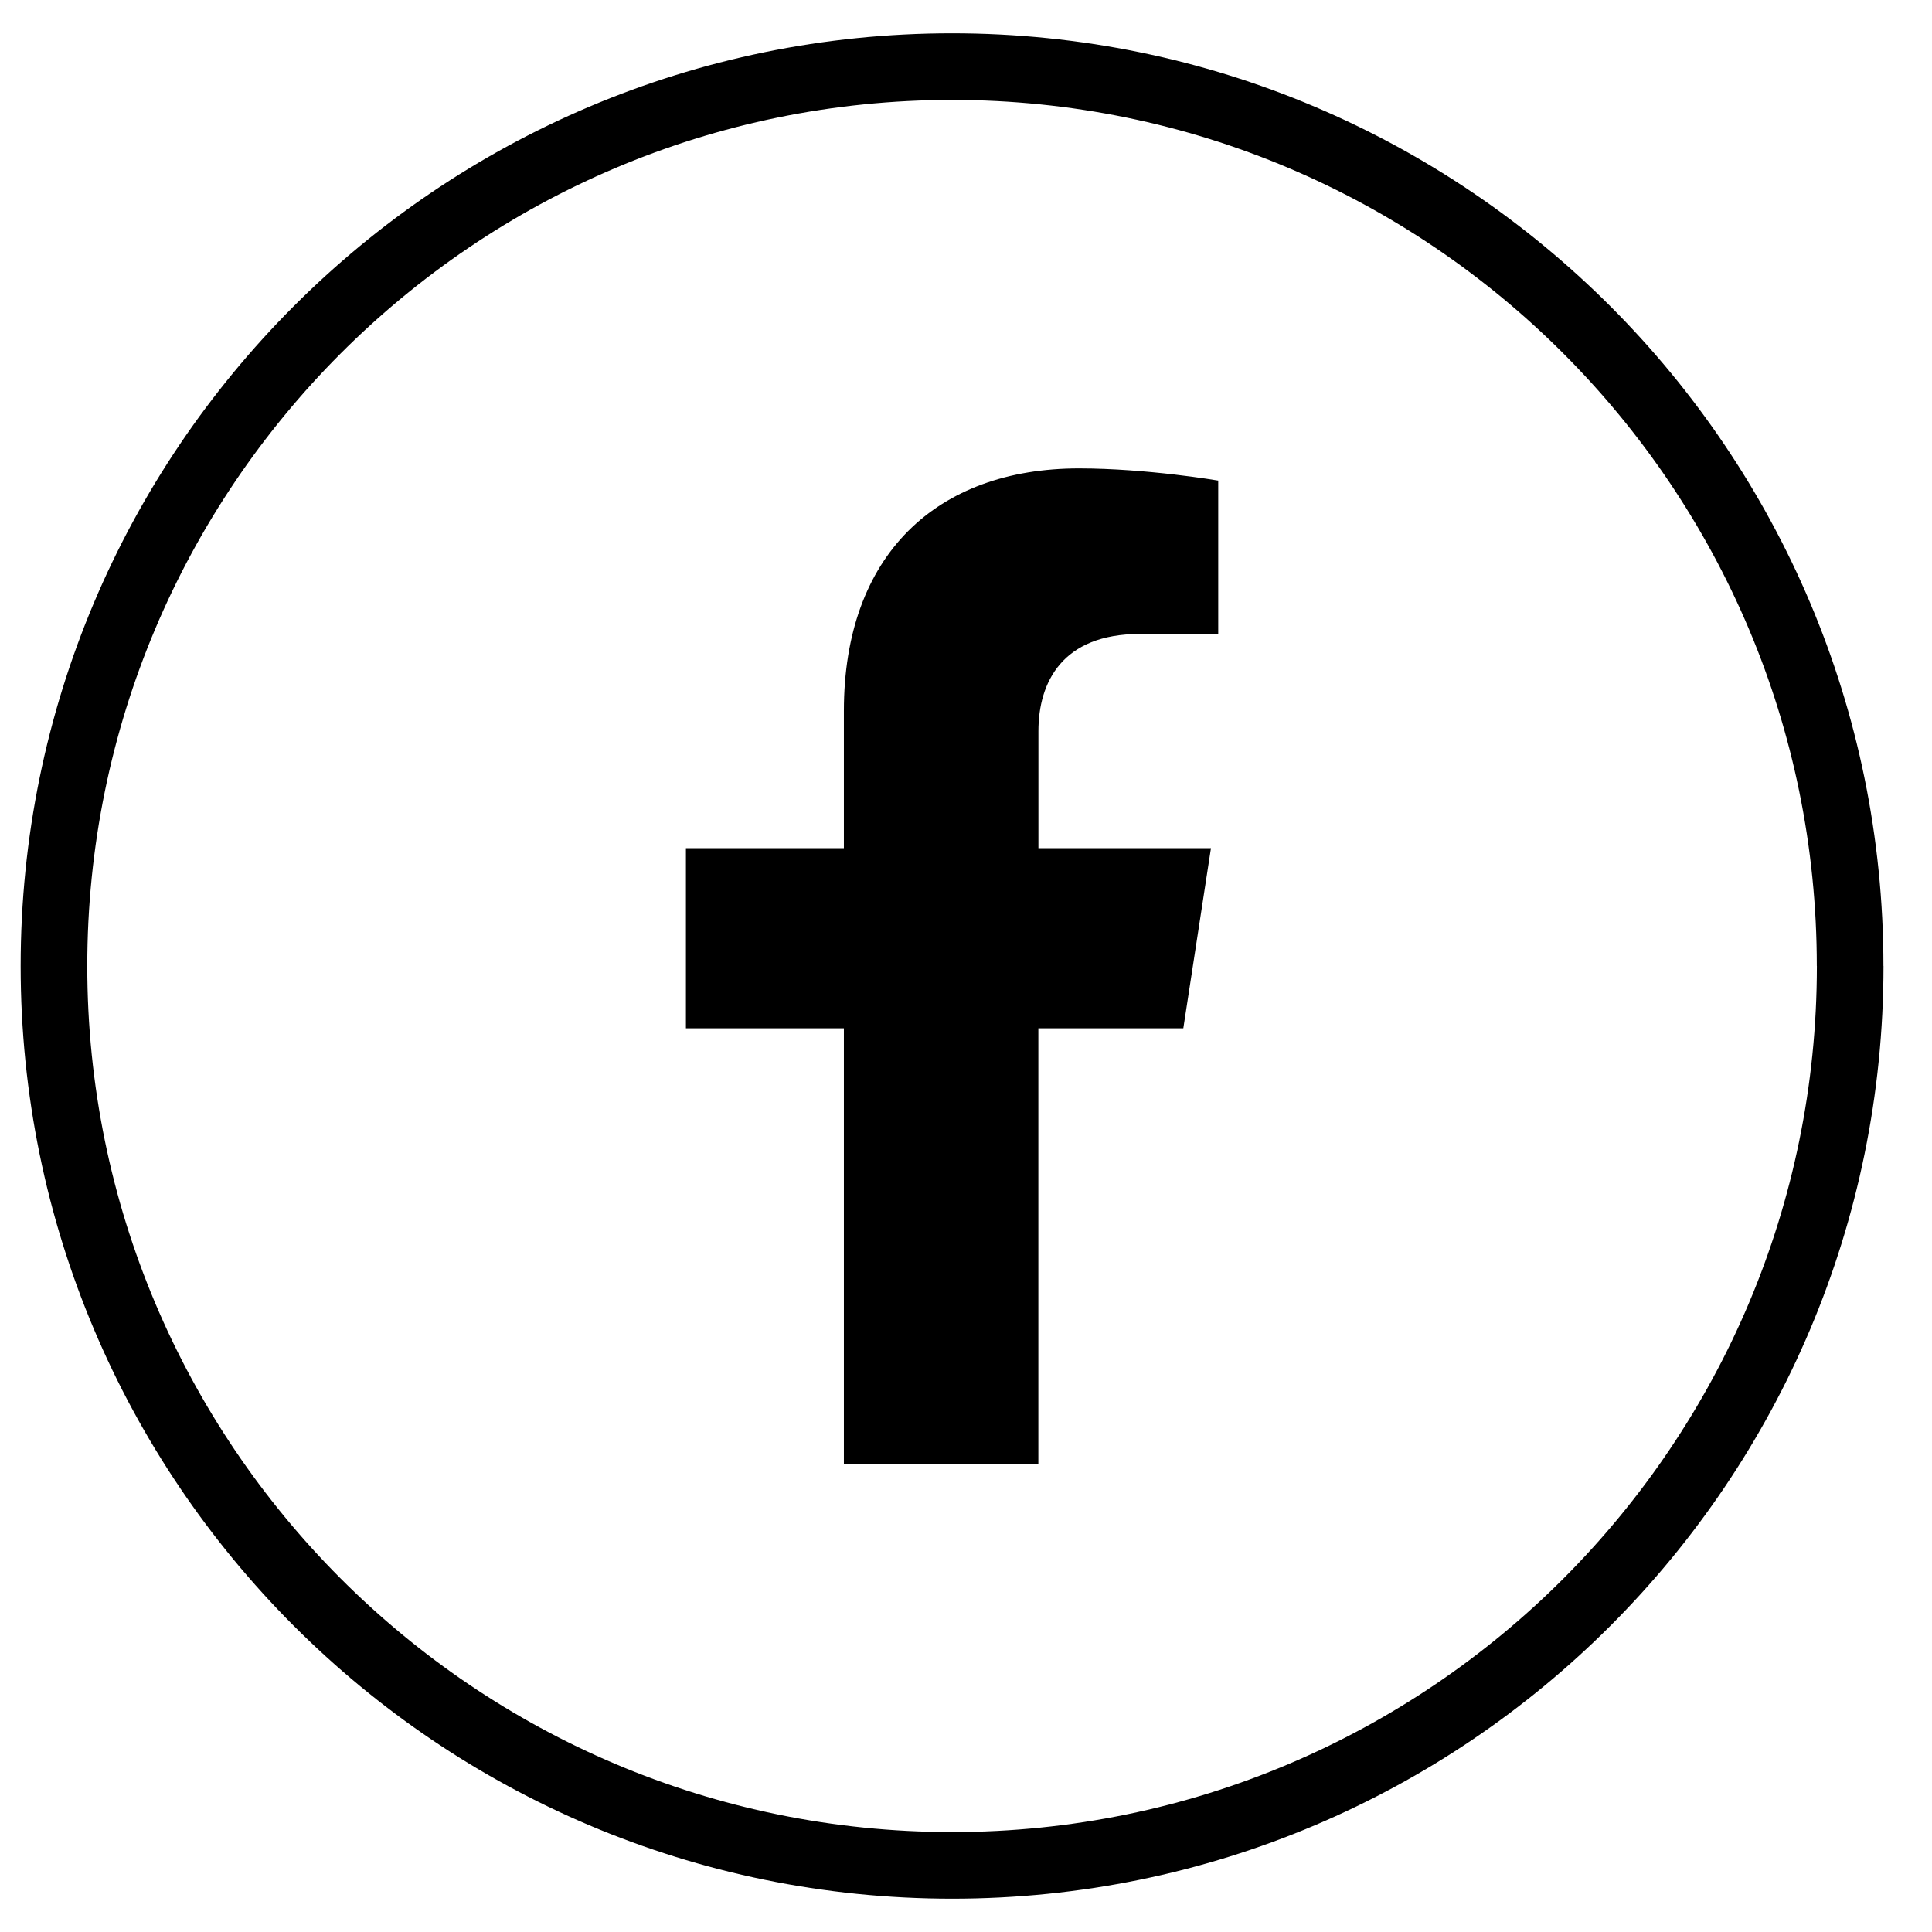
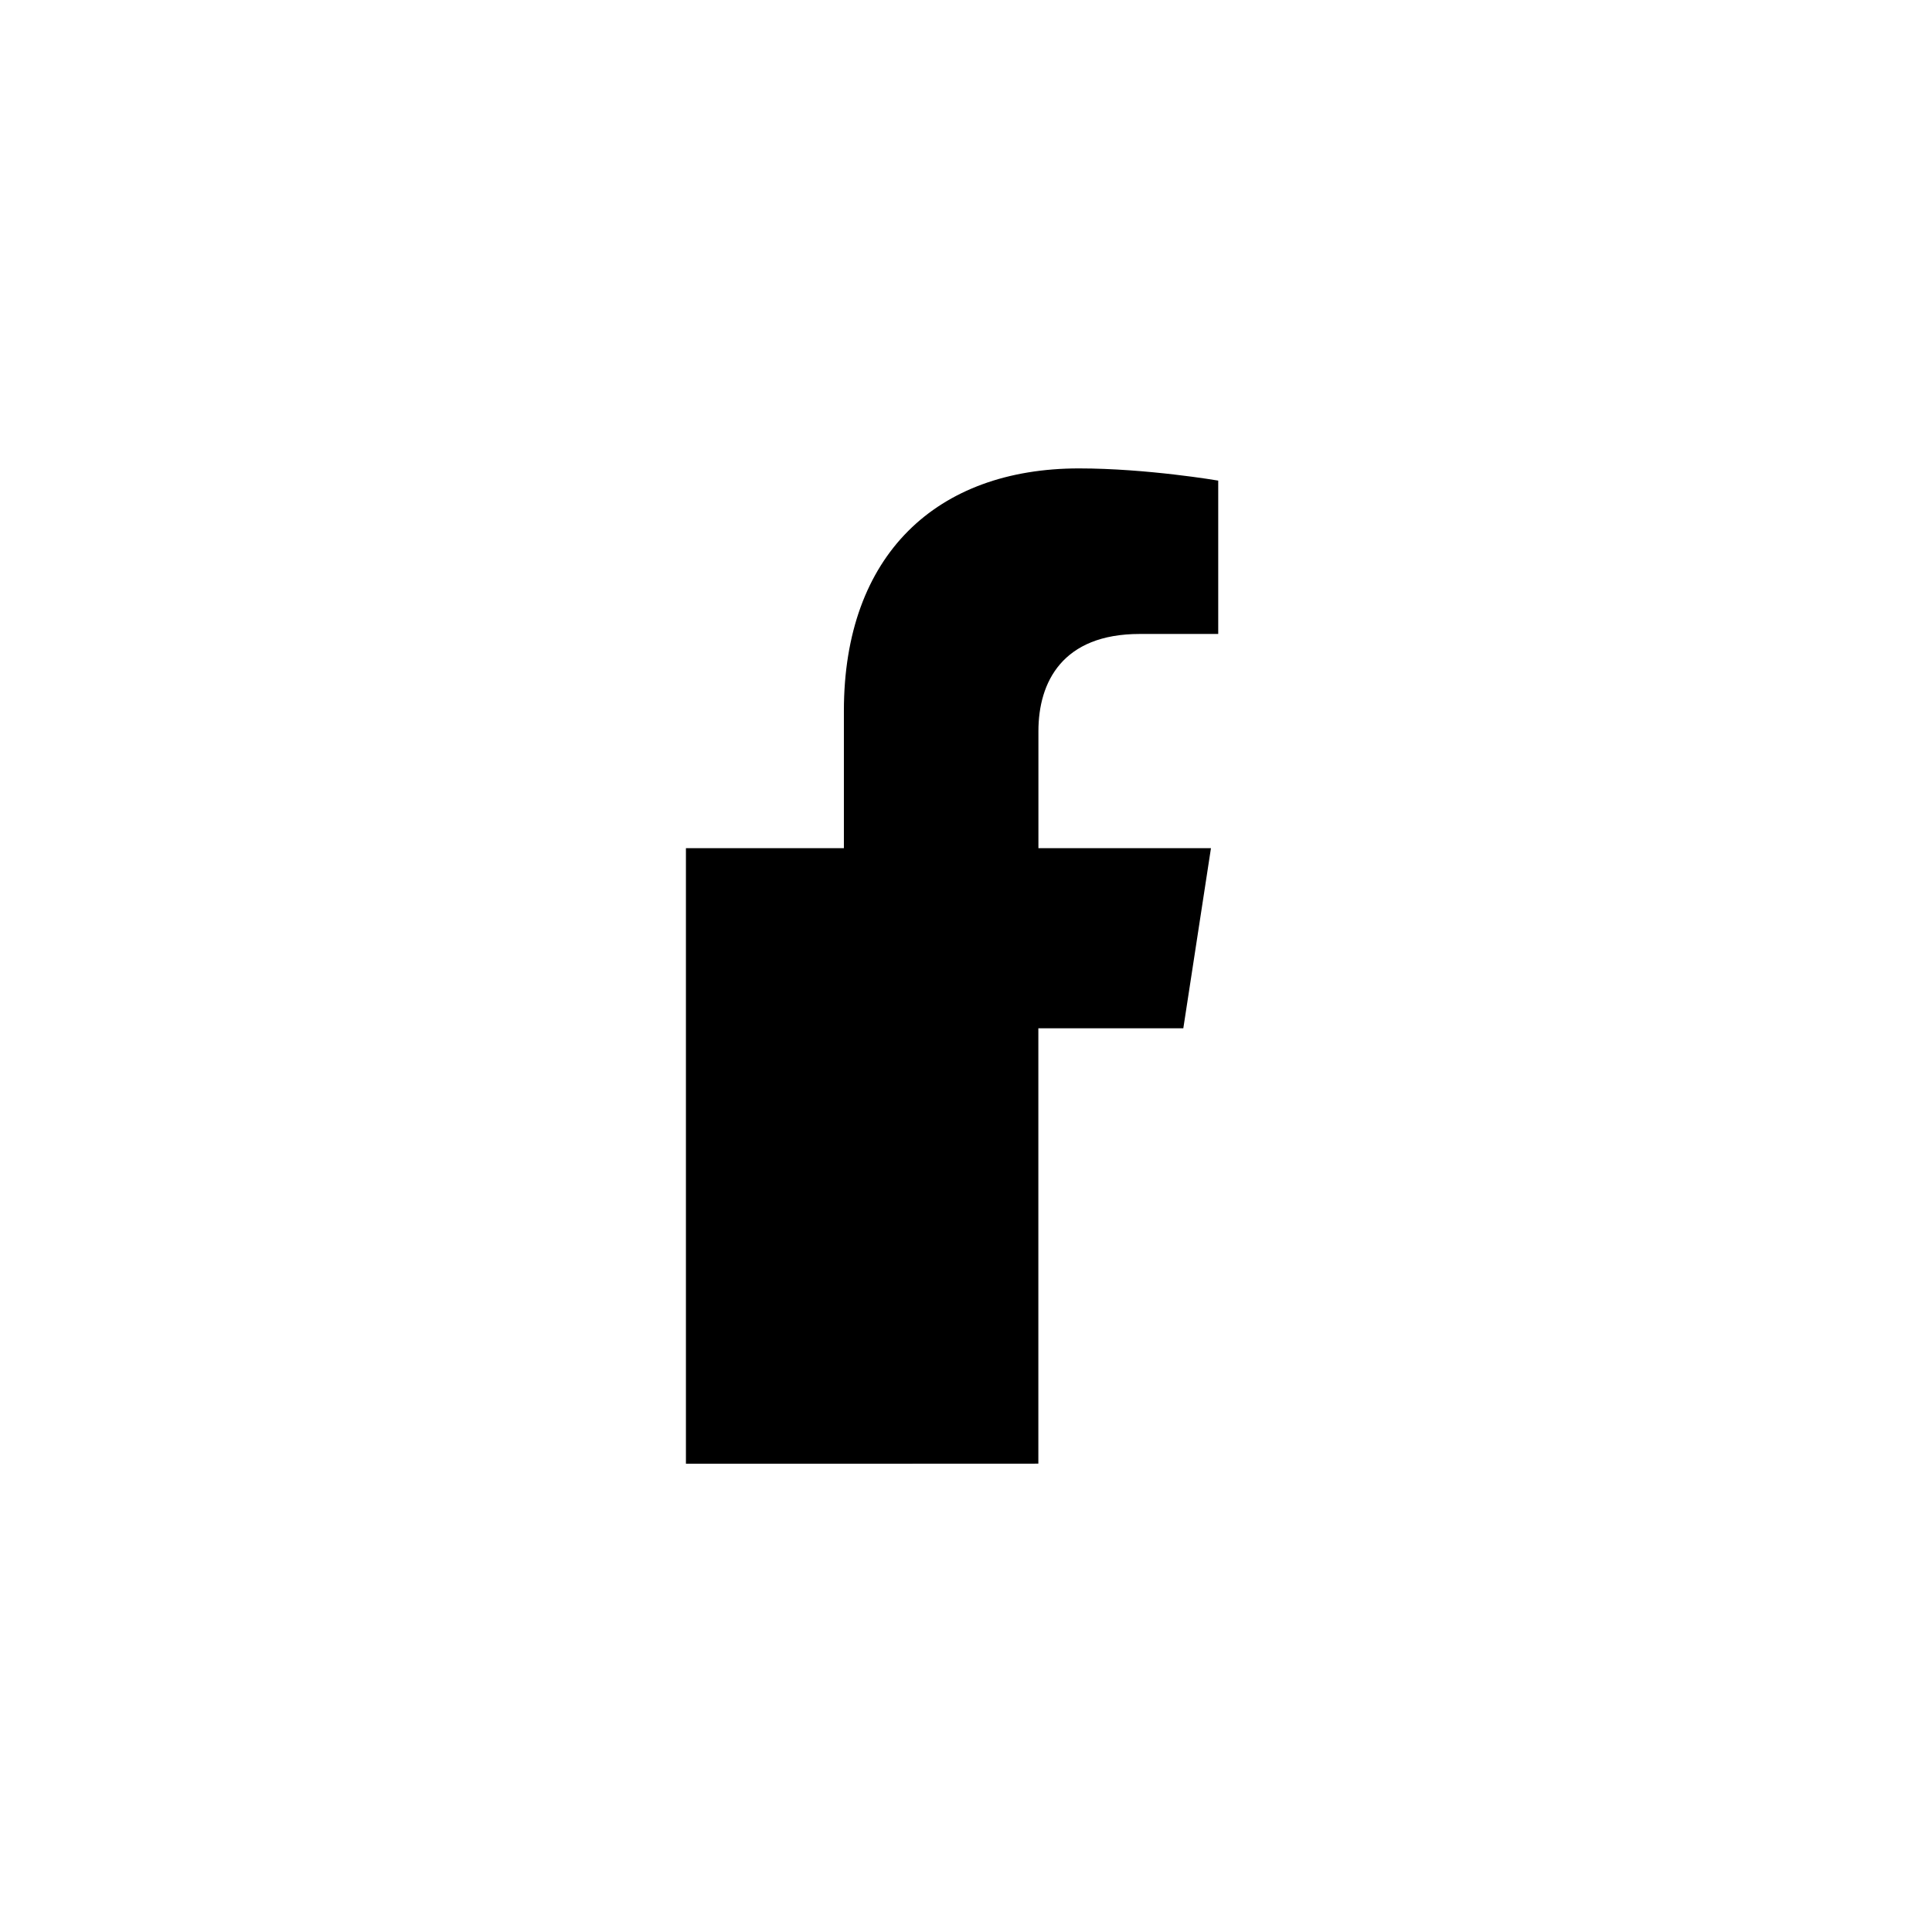
<svg xmlns="http://www.w3.org/2000/svg" width="29" height="29" fill="none" viewBox="0 0 29 29">
-   <path stroke="#000" d="M27.772 14.5c0 7.456-6.036 13.5-13.48 13.5C6.845 28 .81 21.956.81 14.5S6.846 1 14.29 1s13.481 6.044 13.481 13.5" />
-   <path fill="#000" fill-rule="evenodd" d="M15.586 21.97v-6.535h2.176l.415-2.704h-2.59v-1.755c0-.739.361-1.46 1.521-1.46h1.178V7.214s-1.069-.183-2.09-.183c-2.134 0-3.529 1.295-3.529 3.64v2.06h-2.371v2.704h2.371v6.536h2.92z" clip-rule="evenodd" />
+   <path fill="#000" fill-rule="evenodd" d="M15.586 21.97v-6.535h2.176l.415-2.704h-2.59v-1.755c0-.739.361-1.46 1.521-1.46h1.178V7.214s-1.069-.183-2.09-.183c-2.134 0-3.529 1.295-3.529 3.64v2.06h-2.371v2.704v6.536h2.92z" clip-rule="evenodd" />
</svg>